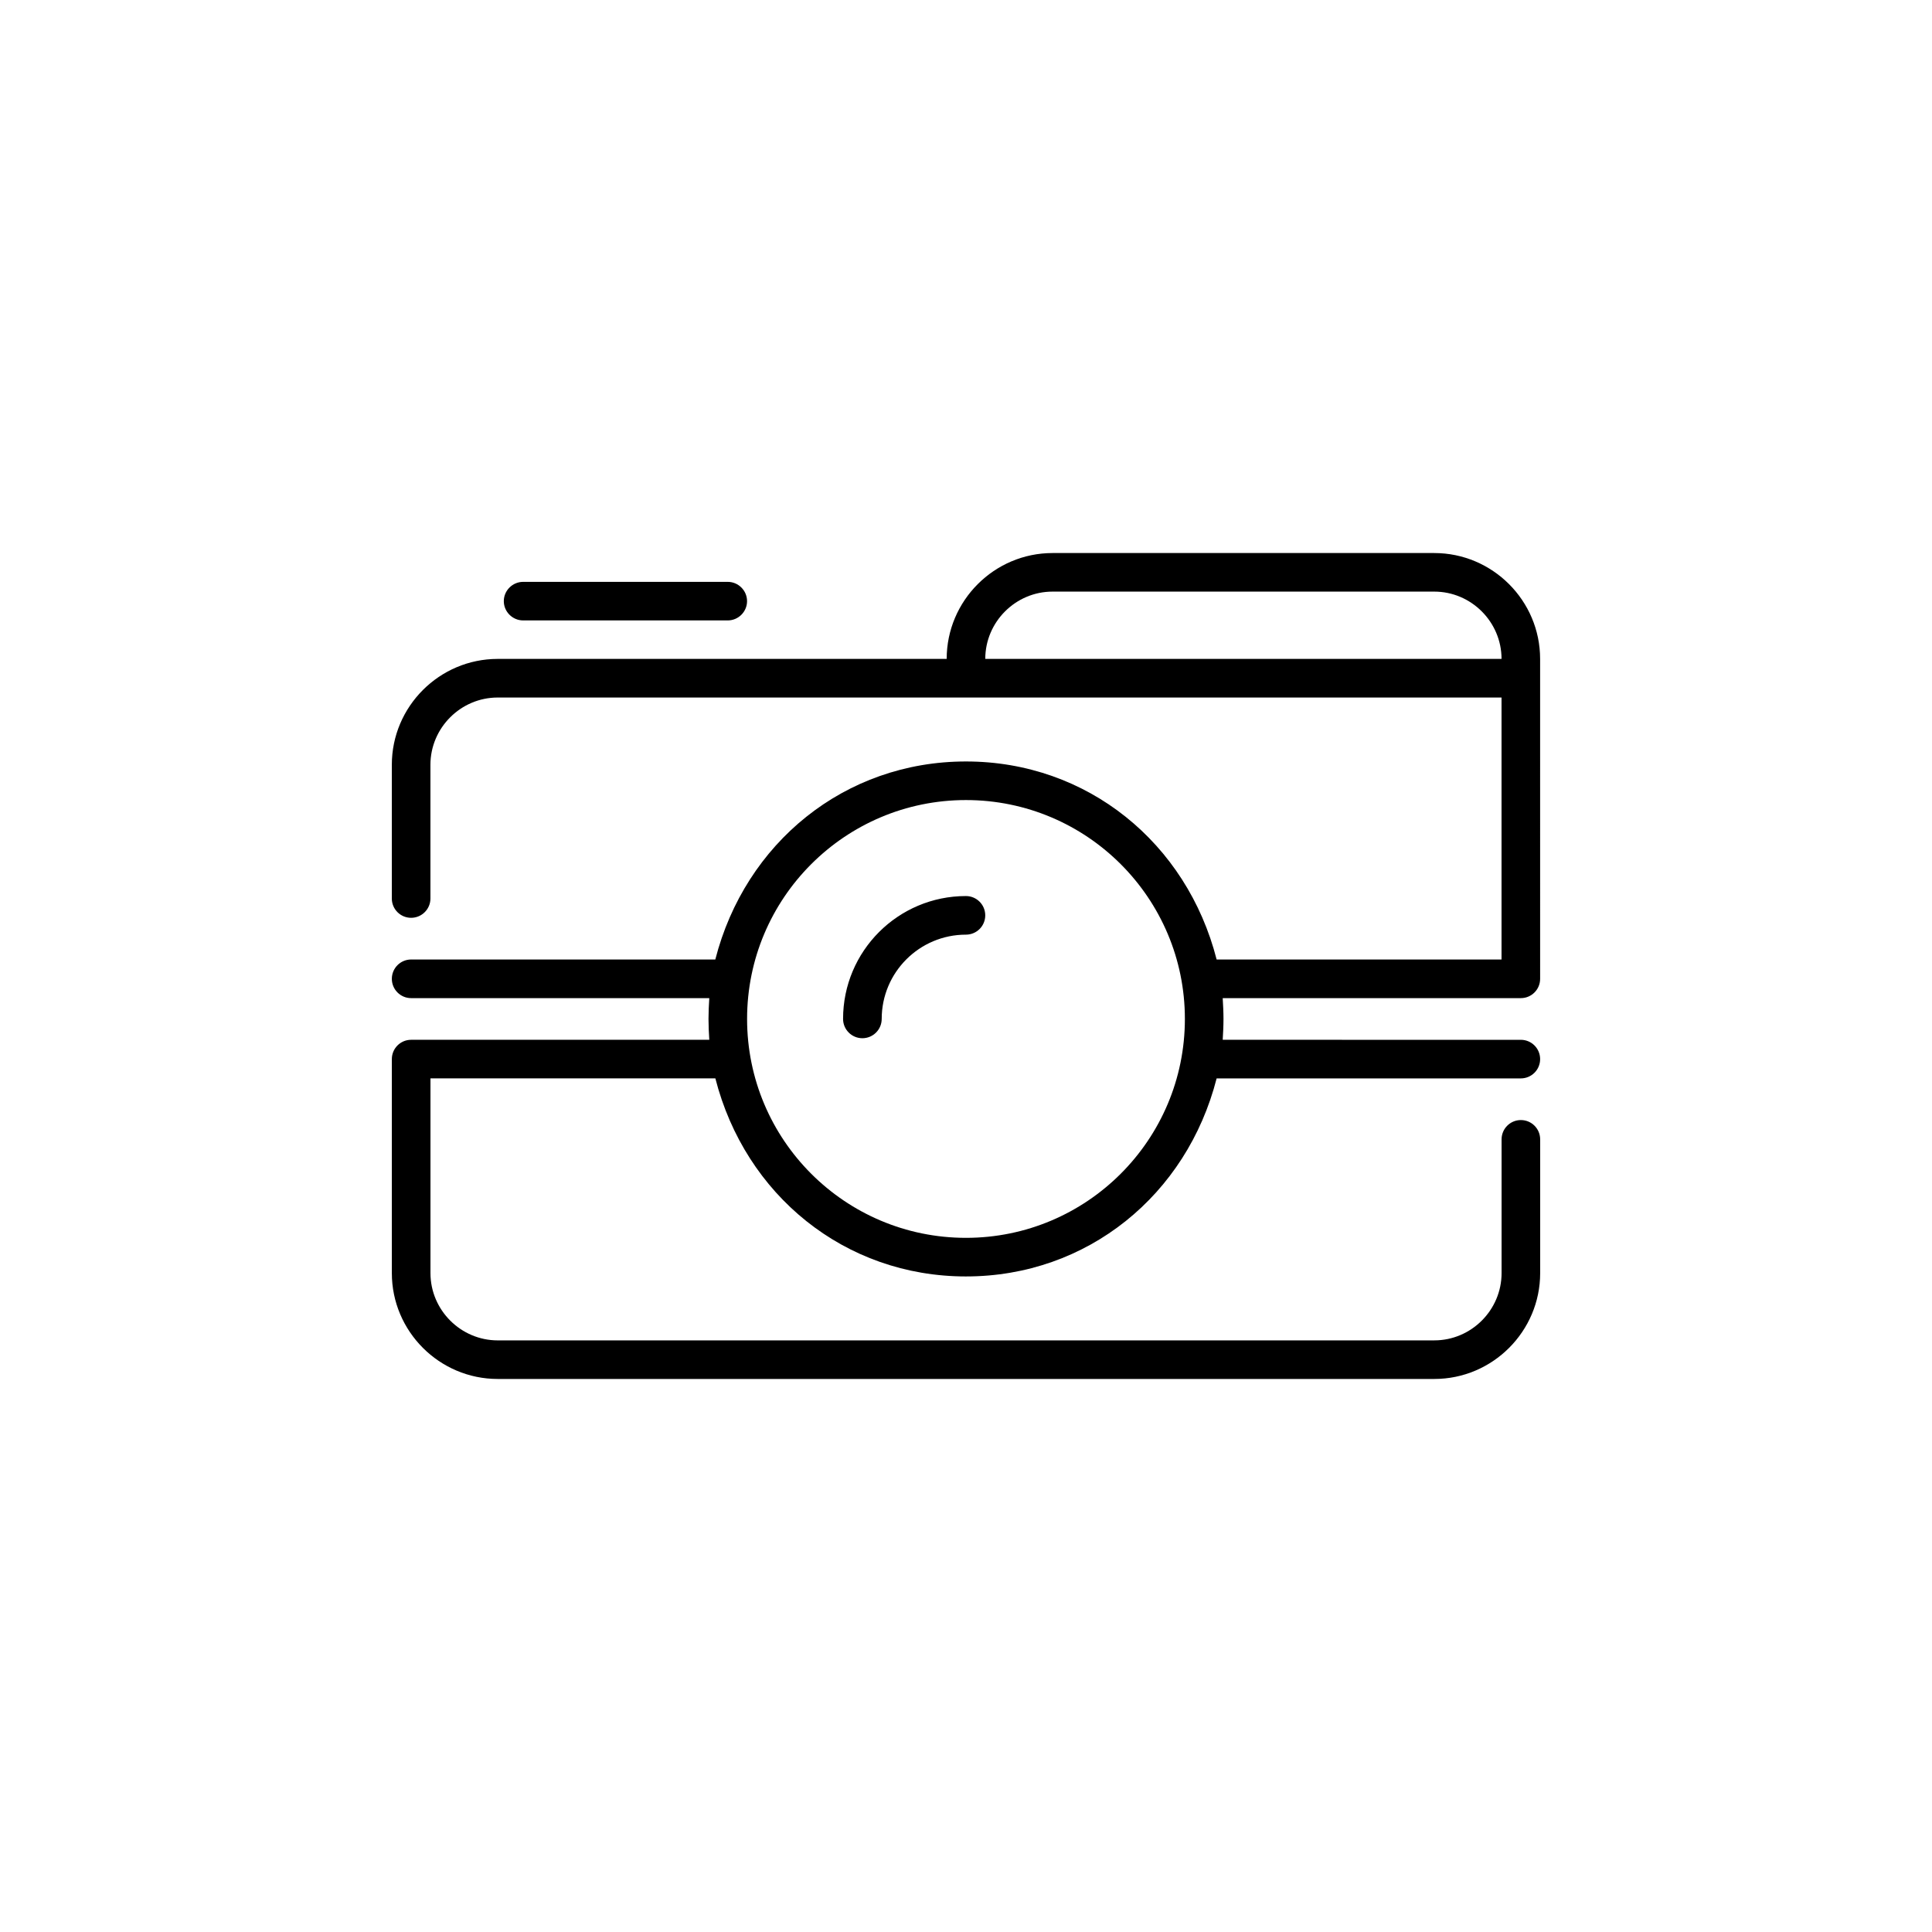
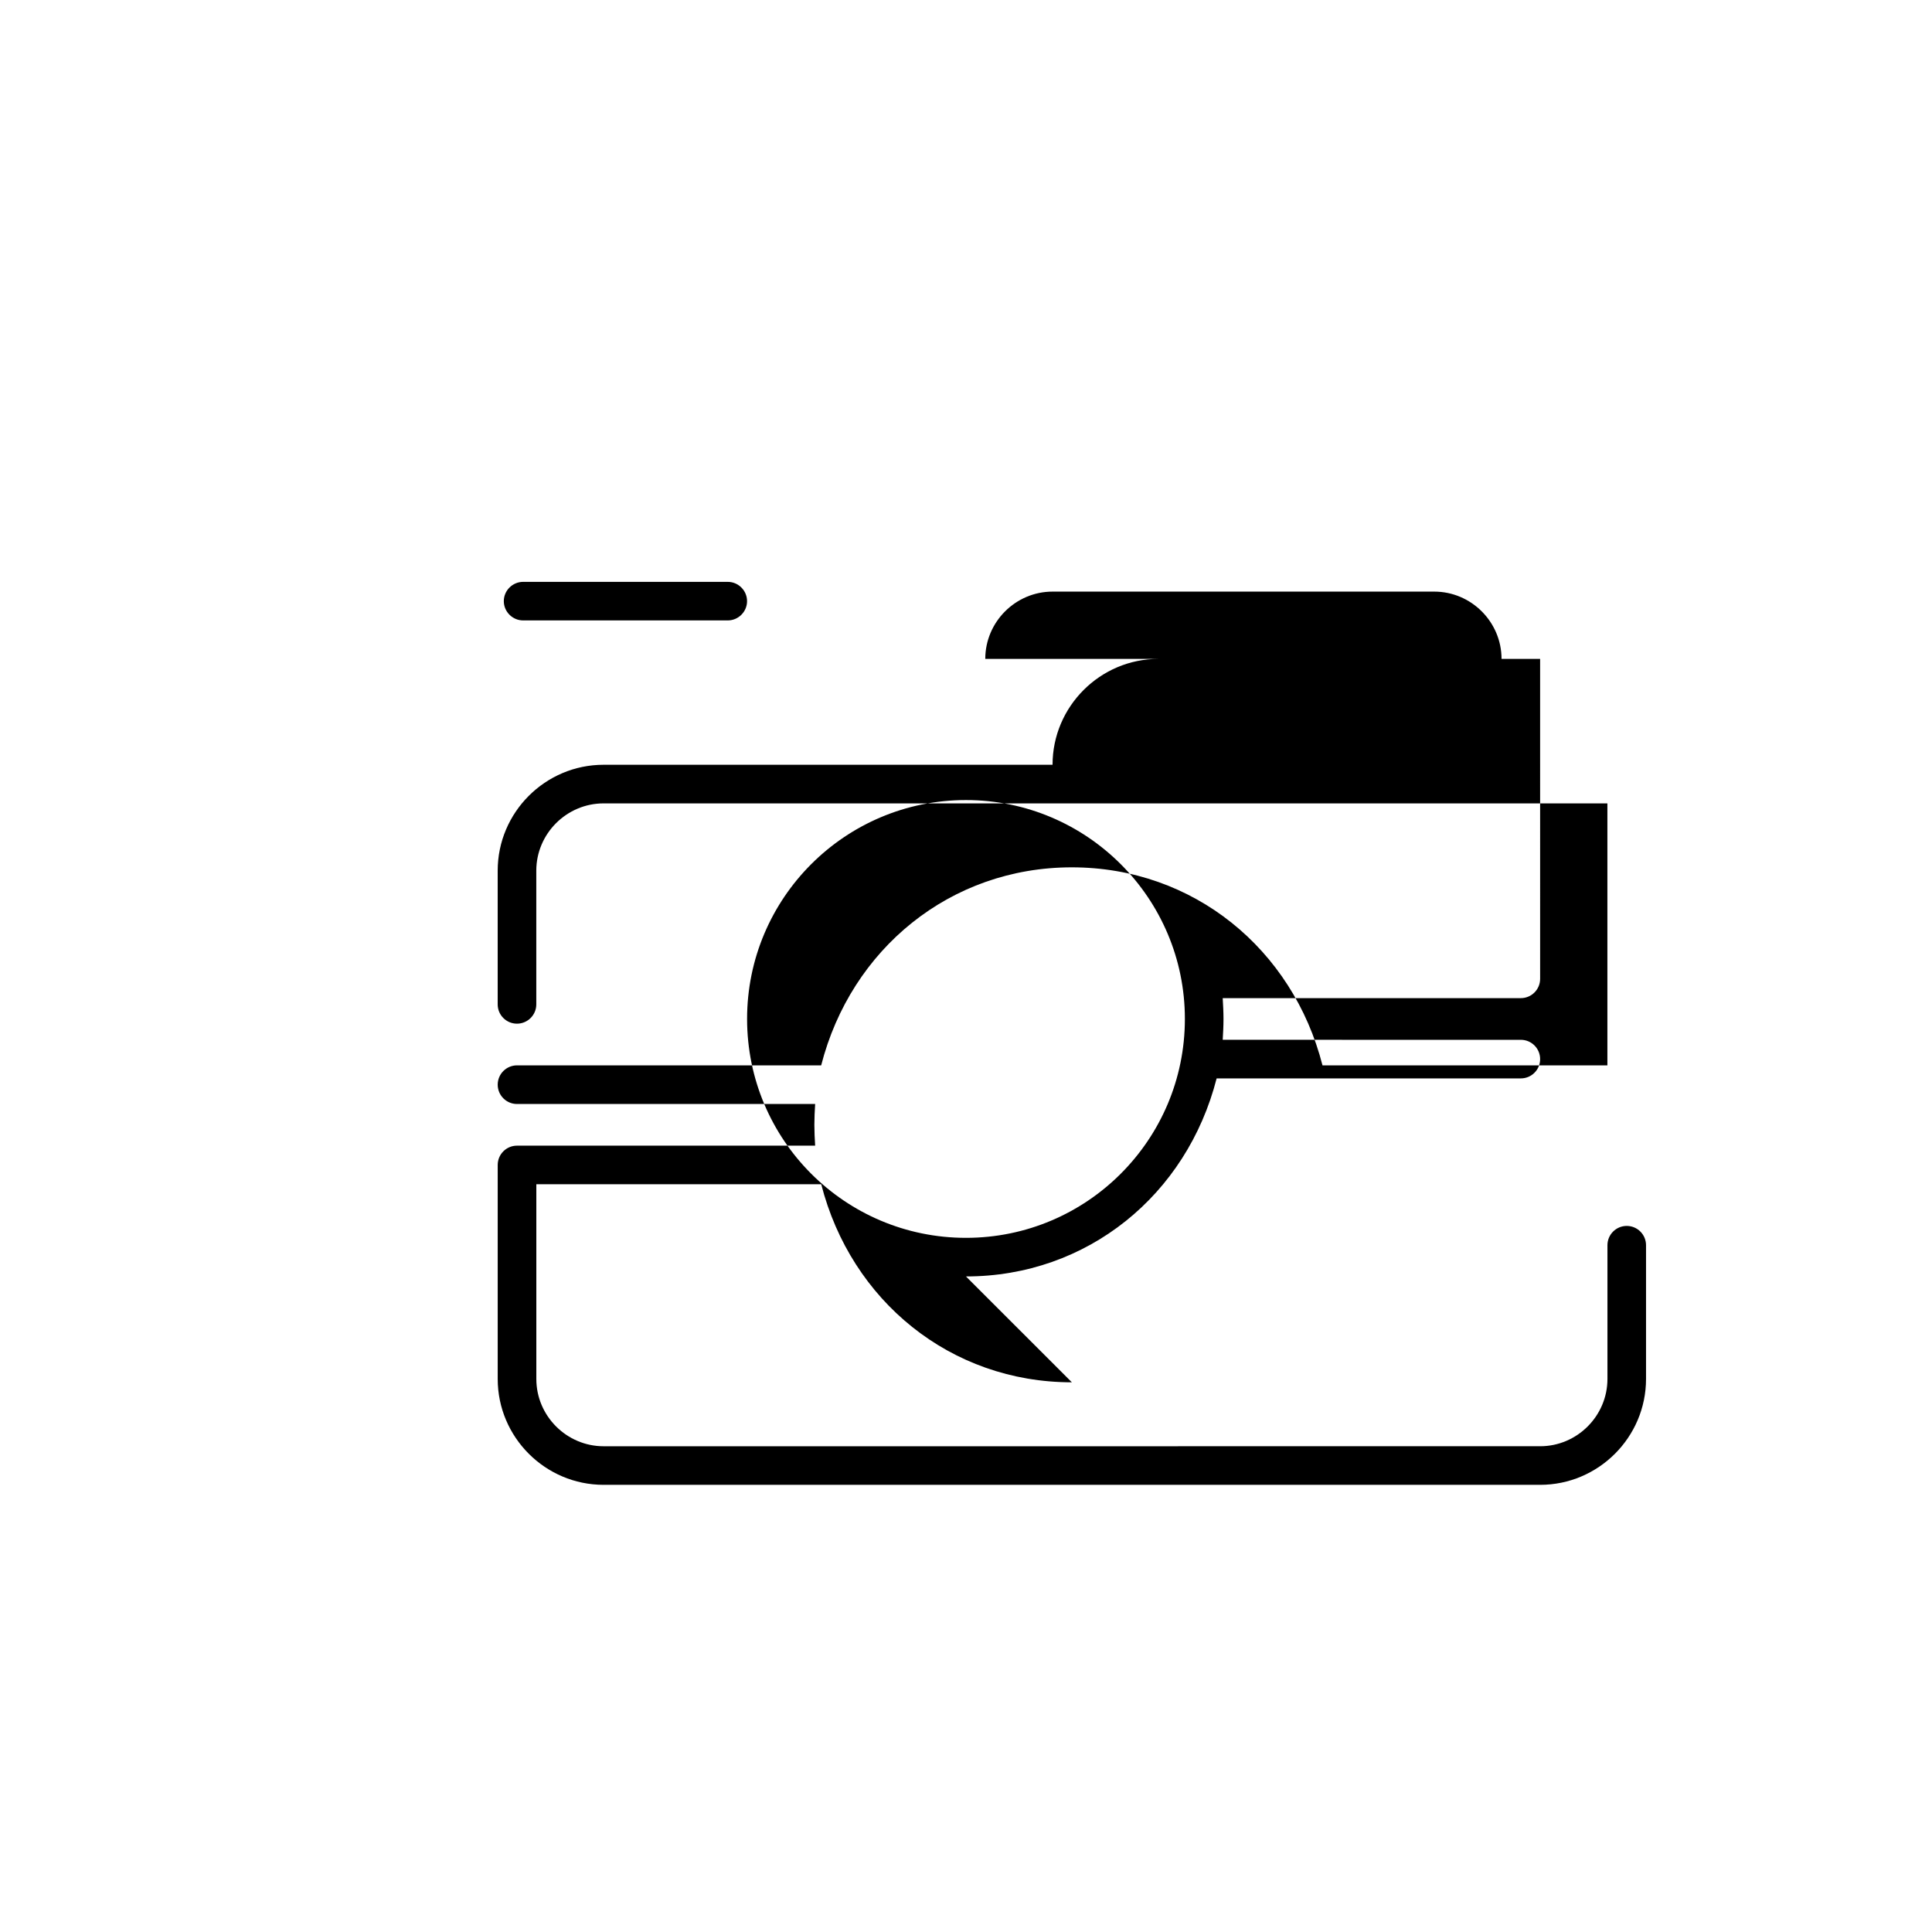
<svg xmlns="http://www.w3.org/2000/svg" fill="#000000" width="800px" height="800px" version="1.1" viewBox="144 144 512 512">
  <g fill-rule="evenodd">
-     <path d="m399.99 482.27c32.176 0 58.527-21.598 66.43-52.484h80.613c2.832 0 5.117-2.289 5.117-5.109 0-2.828-2.285-5.117-5.117-5.117l-79.004-0.004c0.113-1.848 0.207-3.672 0.207-5.523 0-1.852-0.102-3.672-0.207-5.519h79.004c2.832 0 5.117-2.289 5.117-5.121l-0.004-84.777c0-15.445-12.613-28.055-28.055-28.055h-101.16c-15.438 0-28.051 12.613-28.051 28.055h-118.98c-15.449 0-28.062 12.613-28.062 28.062v35.441c0 2.82 2.289 5.109 5.109 5.109 2.82 0 5.121-2.289 5.121-5.109v-35.441c0-9.797 8.039-17.828 17.828-17.828h264.4 1.625v69.426h-75.5c-7.902-30.883-34.254-52.48-66.43-52.48-32.16 0-58.516 21.598-66.426 52.48h-80.613c-2.82 0-5.109 2.297-5.109 5.117 0 2.828 2.289 5.121 5.109 5.121h79.016c-0.113 1.848-0.207 3.668-0.207 5.519 0 1.852 0.094 3.68 0.207 5.523h-79.016c-2.82 0-5.109 2.289-5.109 5.117v56.711c0 15.445 12.605 28.055 28.062 28.055h248.2c15.445 0 28.055-12.613 28.055-28.055v-35.441c0-2.828-2.285-5.117-5.117-5.117-2.82 0-5.109 2.289-5.109 5.117v35.441c0 9.797-8.039 17.828-17.828 17.828l-248.2 0.004c-9.797 0-17.828-8.039-17.828-17.828v-51.605h75.5c7.906 30.879 34.258 52.488 66.422 52.488zm5.117-163.66c0-9.797 8.039-17.828 17.828-17.828h101.16c9.789 0 17.828 8.031 17.828 17.828zm-5.117 153.43c-32.035 0-58.004-25.969-58.004-58.012 0-32.008 25.957-58.004 58.004-58.004 32.066 0 58.016 26.004 58.016 58.004-0.004 32.035-25.973 58.012-58.016 58.012z" />
+     <path d="m399.99 482.27c32.176 0 58.527-21.598 66.43-52.484h80.613c2.832 0 5.117-2.289 5.117-5.109 0-2.828-2.285-5.117-5.117-5.117l-79.004-0.004c0.113-1.848 0.207-3.672 0.207-5.523 0-1.852-0.102-3.672-0.207-5.519h79.004c2.832 0 5.117-2.289 5.117-5.121l-0.004-84.777h-101.16c-15.438 0-28.051 12.613-28.051 28.055h-118.98c-15.449 0-28.062 12.613-28.062 28.062v35.441c0 2.82 2.289 5.109 5.109 5.109 2.82 0 5.121-2.289 5.121-5.109v-35.441c0-9.797 8.039-17.828 17.828-17.828h264.4 1.625v69.426h-75.5c-7.902-30.883-34.254-52.48-66.43-52.48-32.16 0-58.516 21.598-66.426 52.48h-80.613c-2.82 0-5.109 2.297-5.109 5.117 0 2.828 2.289 5.121 5.109 5.121h79.016c-0.113 1.848-0.207 3.668-0.207 5.519 0 1.852 0.094 3.68 0.207 5.523h-79.016c-2.82 0-5.109 2.289-5.109 5.117v56.711c0 15.445 12.605 28.055 28.062 28.055h248.2c15.445 0 28.055-12.613 28.055-28.055v-35.441c0-2.828-2.285-5.117-5.117-5.117-2.82 0-5.109 2.289-5.109 5.117v35.441c0 9.797-8.039 17.828-17.828 17.828l-248.2 0.004c-9.797 0-17.828-8.039-17.828-17.828v-51.605h75.5c7.906 30.879 34.258 52.488 66.422 52.488zm5.117-163.66c0-9.797 8.039-17.828 17.828-17.828h101.16c9.789 0 17.828 8.031 17.828 17.828zm-5.117 153.43c-32.035 0-58.004-25.969-58.004-58.012 0-32.008 25.957-58.004 58.004-58.004 32.066 0 58.016 26.004 58.016 58.004-0.004 32.035-25.973 58.012-58.016 58.012z" />
    <path d="m282.63 298.2c-2.805 0-5.117 2.305-5.117 5.109 0 2.805 2.312 5.109 5.117 5.109h54.238c2.809 0 5.109-2.305 5.109-5.109 0-2.805-2.301-5.109-5.109-5.109z" />
-     <path d="m377.66 414.02c0-12.332 10.004-22.328 22.324-22.328 2.832 0 5.117-2.289 5.117-5.109 0-2.828-2.285-5.121-5.117-5.121-17.98 0-32.562 14.578-32.562 32.562 0 2.828 2.297 5.117 5.121 5.117 2.82-0.004 5.117-2.285 5.117-5.121z" />
  </g>
</svg>